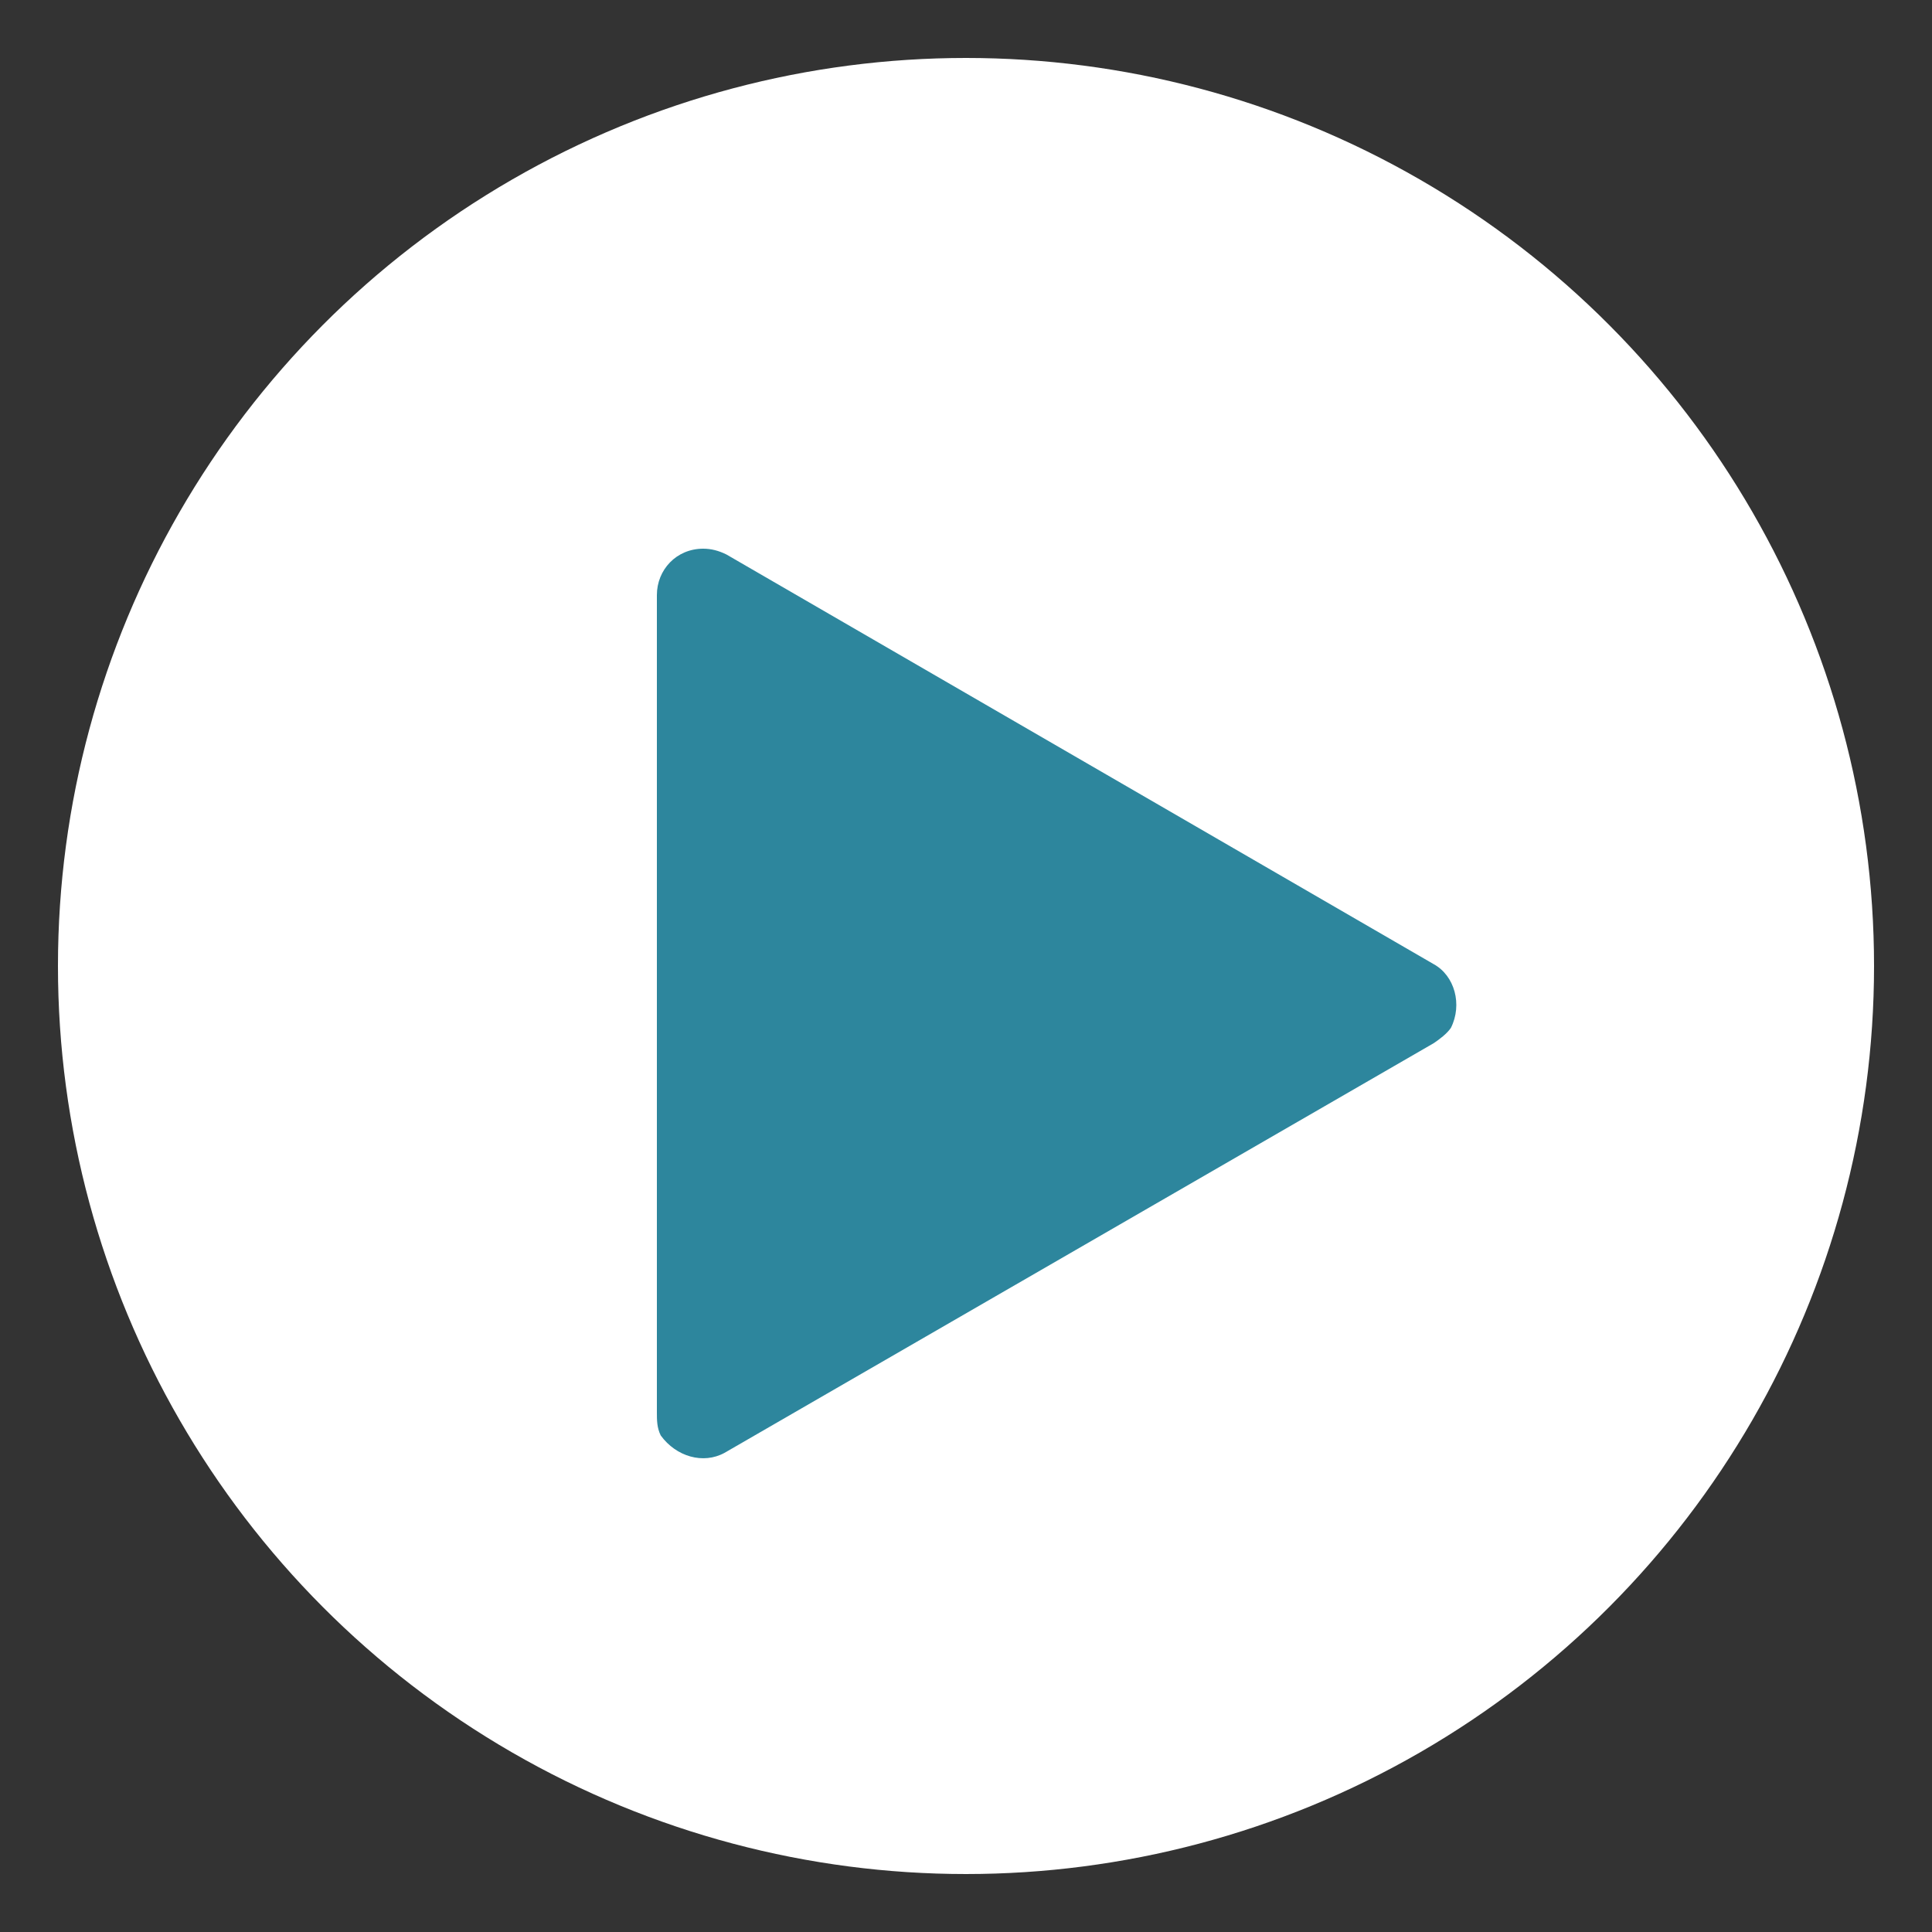
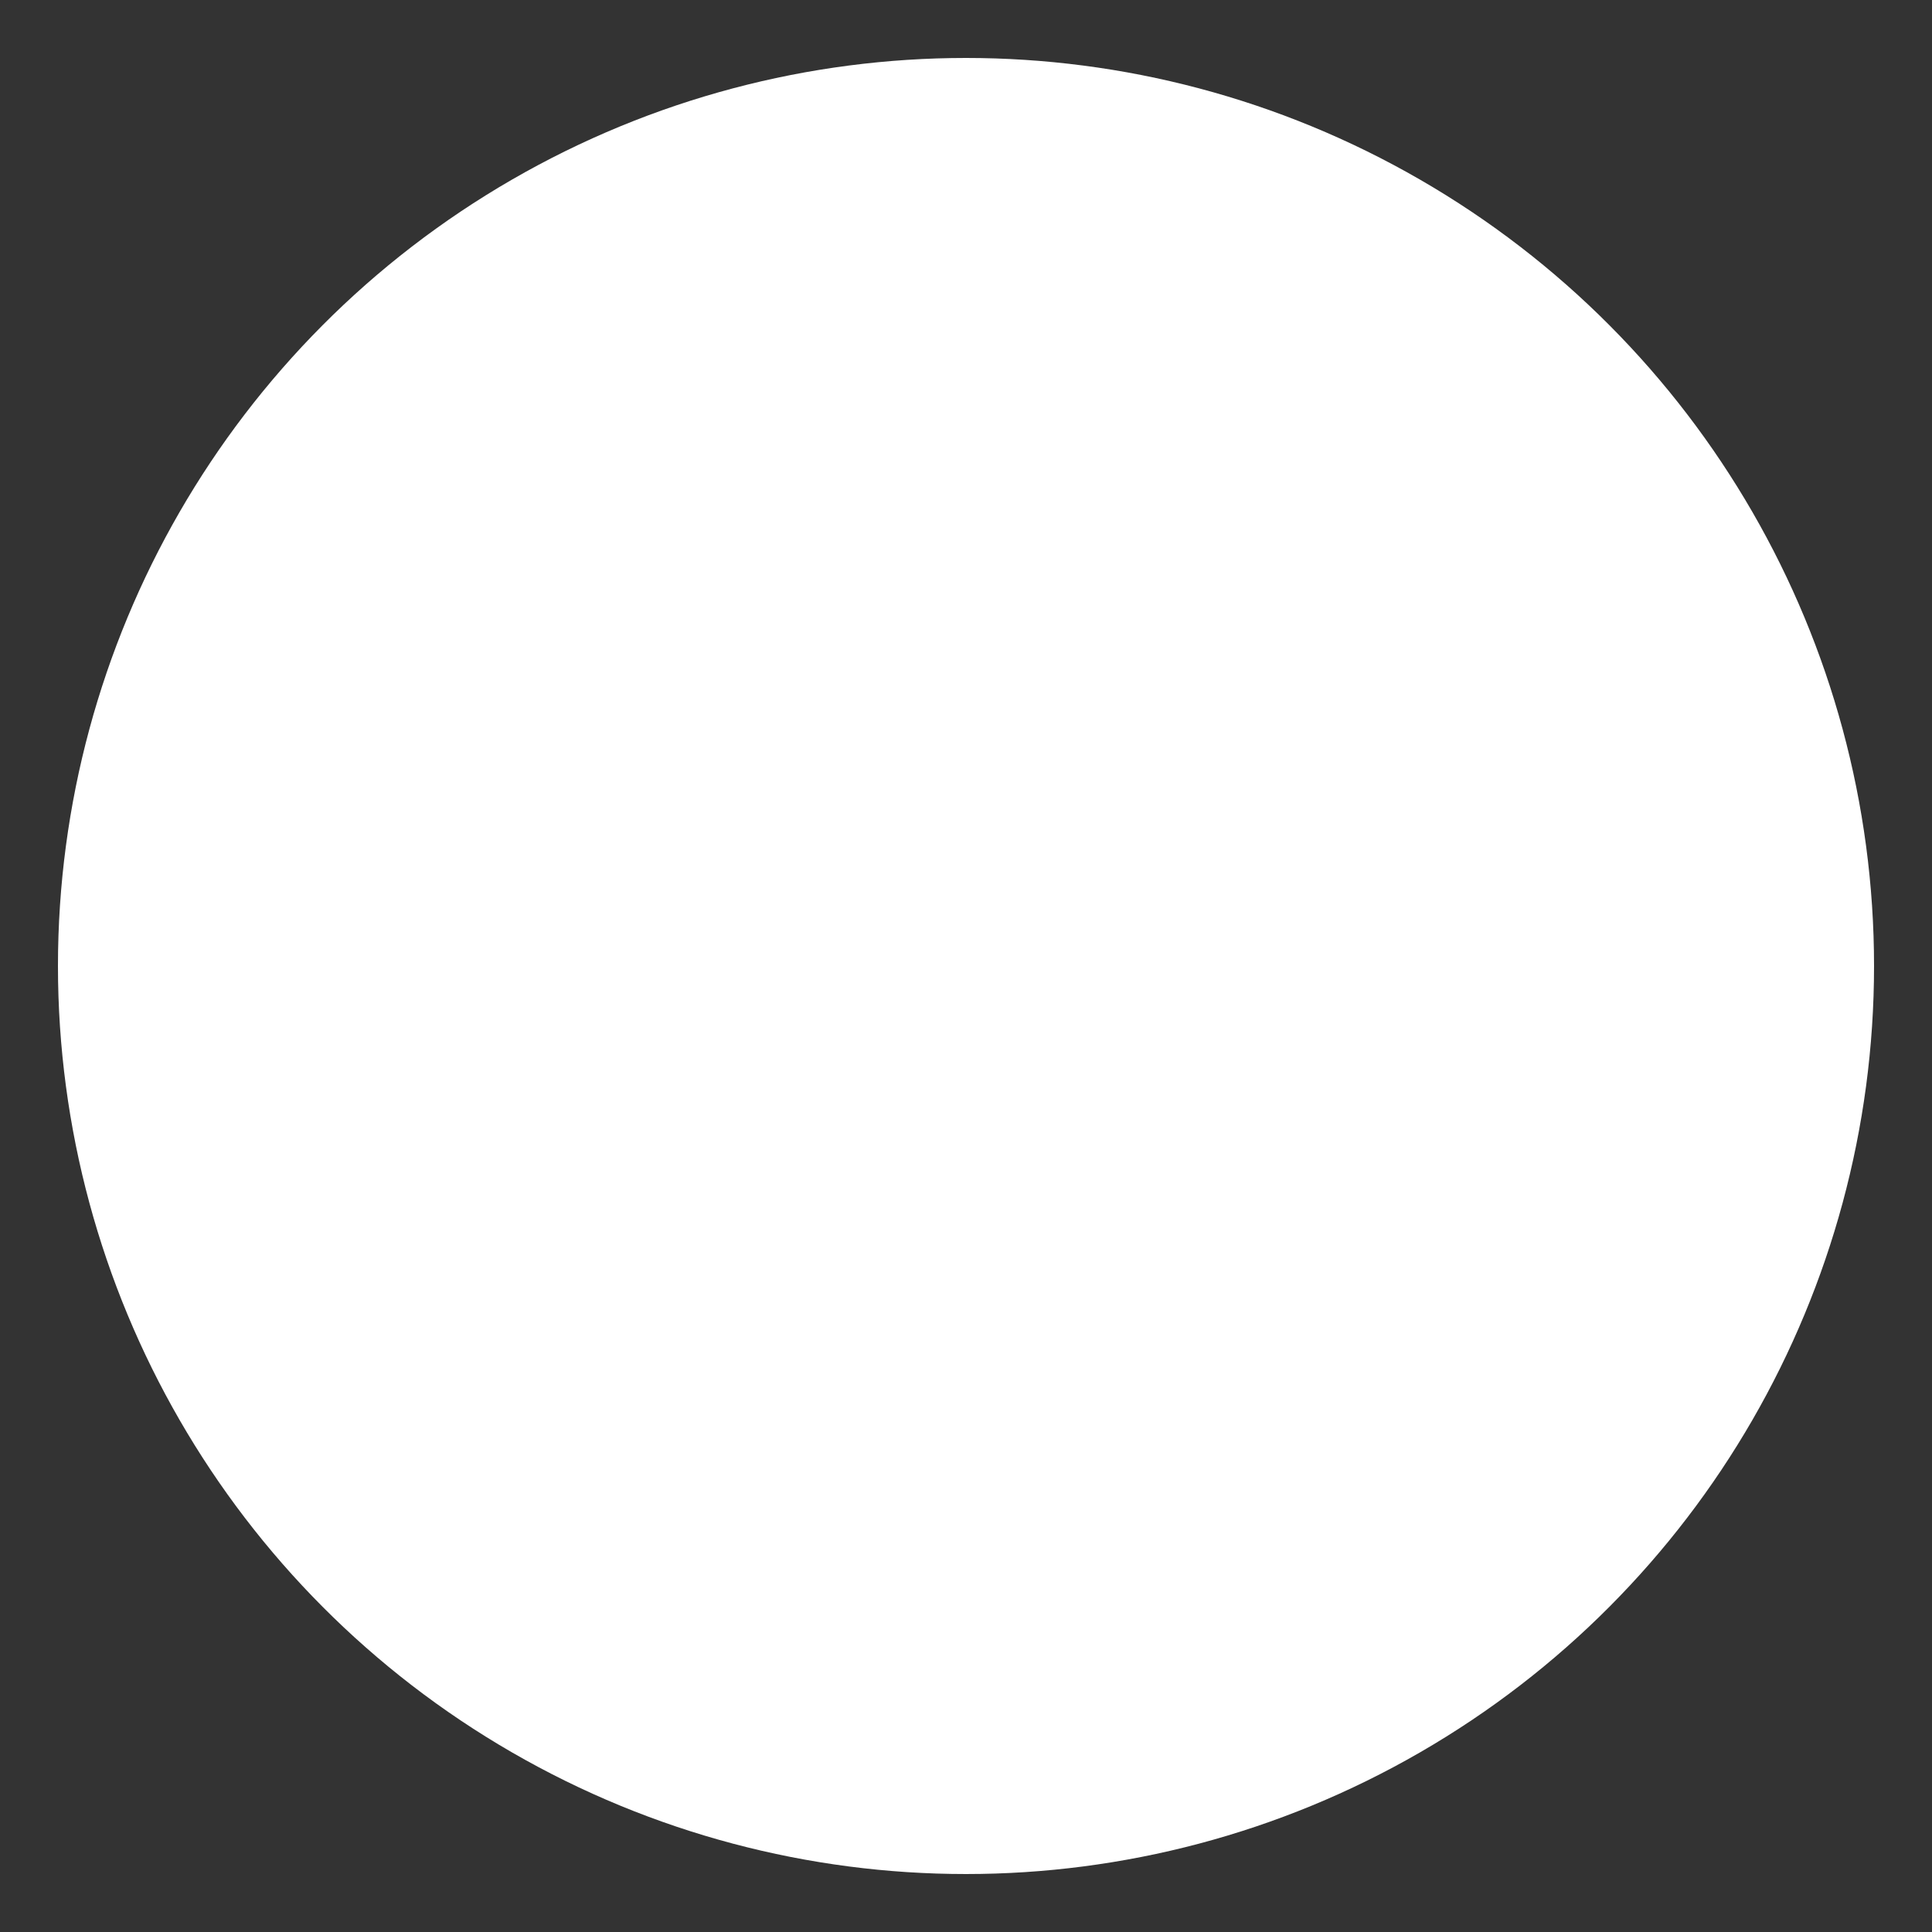
<svg xmlns="http://www.w3.org/2000/svg" version="1.1" id="Capa_1" x="0px" y="0px" viewBox="0 0 100 100" style="enable-background:new 0 0 100 100;" xml:space="preserve">
  <rect x="0" y="0" width="100" height="100" fill="#333333" stroke="none" />
  <style type="text/css">
	.st0{fill:#FFFFFF;}
	.st1{fill:#2D869D;}
</style>
  <g id="fons">
    <circle class="st0" cx="50" cy="50" r="47" />
  </g>
-   <path class="st1" d="M74.2,54L37.5,75.2c-1.1,0.6-2.5,0.2-3.3-0.9C34,73.9,34,73.5,34,73.1V30.8c0-1.3,1-2.4,2.4-2.4  c0.4,0,0.8,0.1,1.2,0.3l36.6,21.2c1.1,0.6,1.5,2.1,0.9,3.3C74.9,53.5,74.5,53.8,74.2,54z" />
</svg>